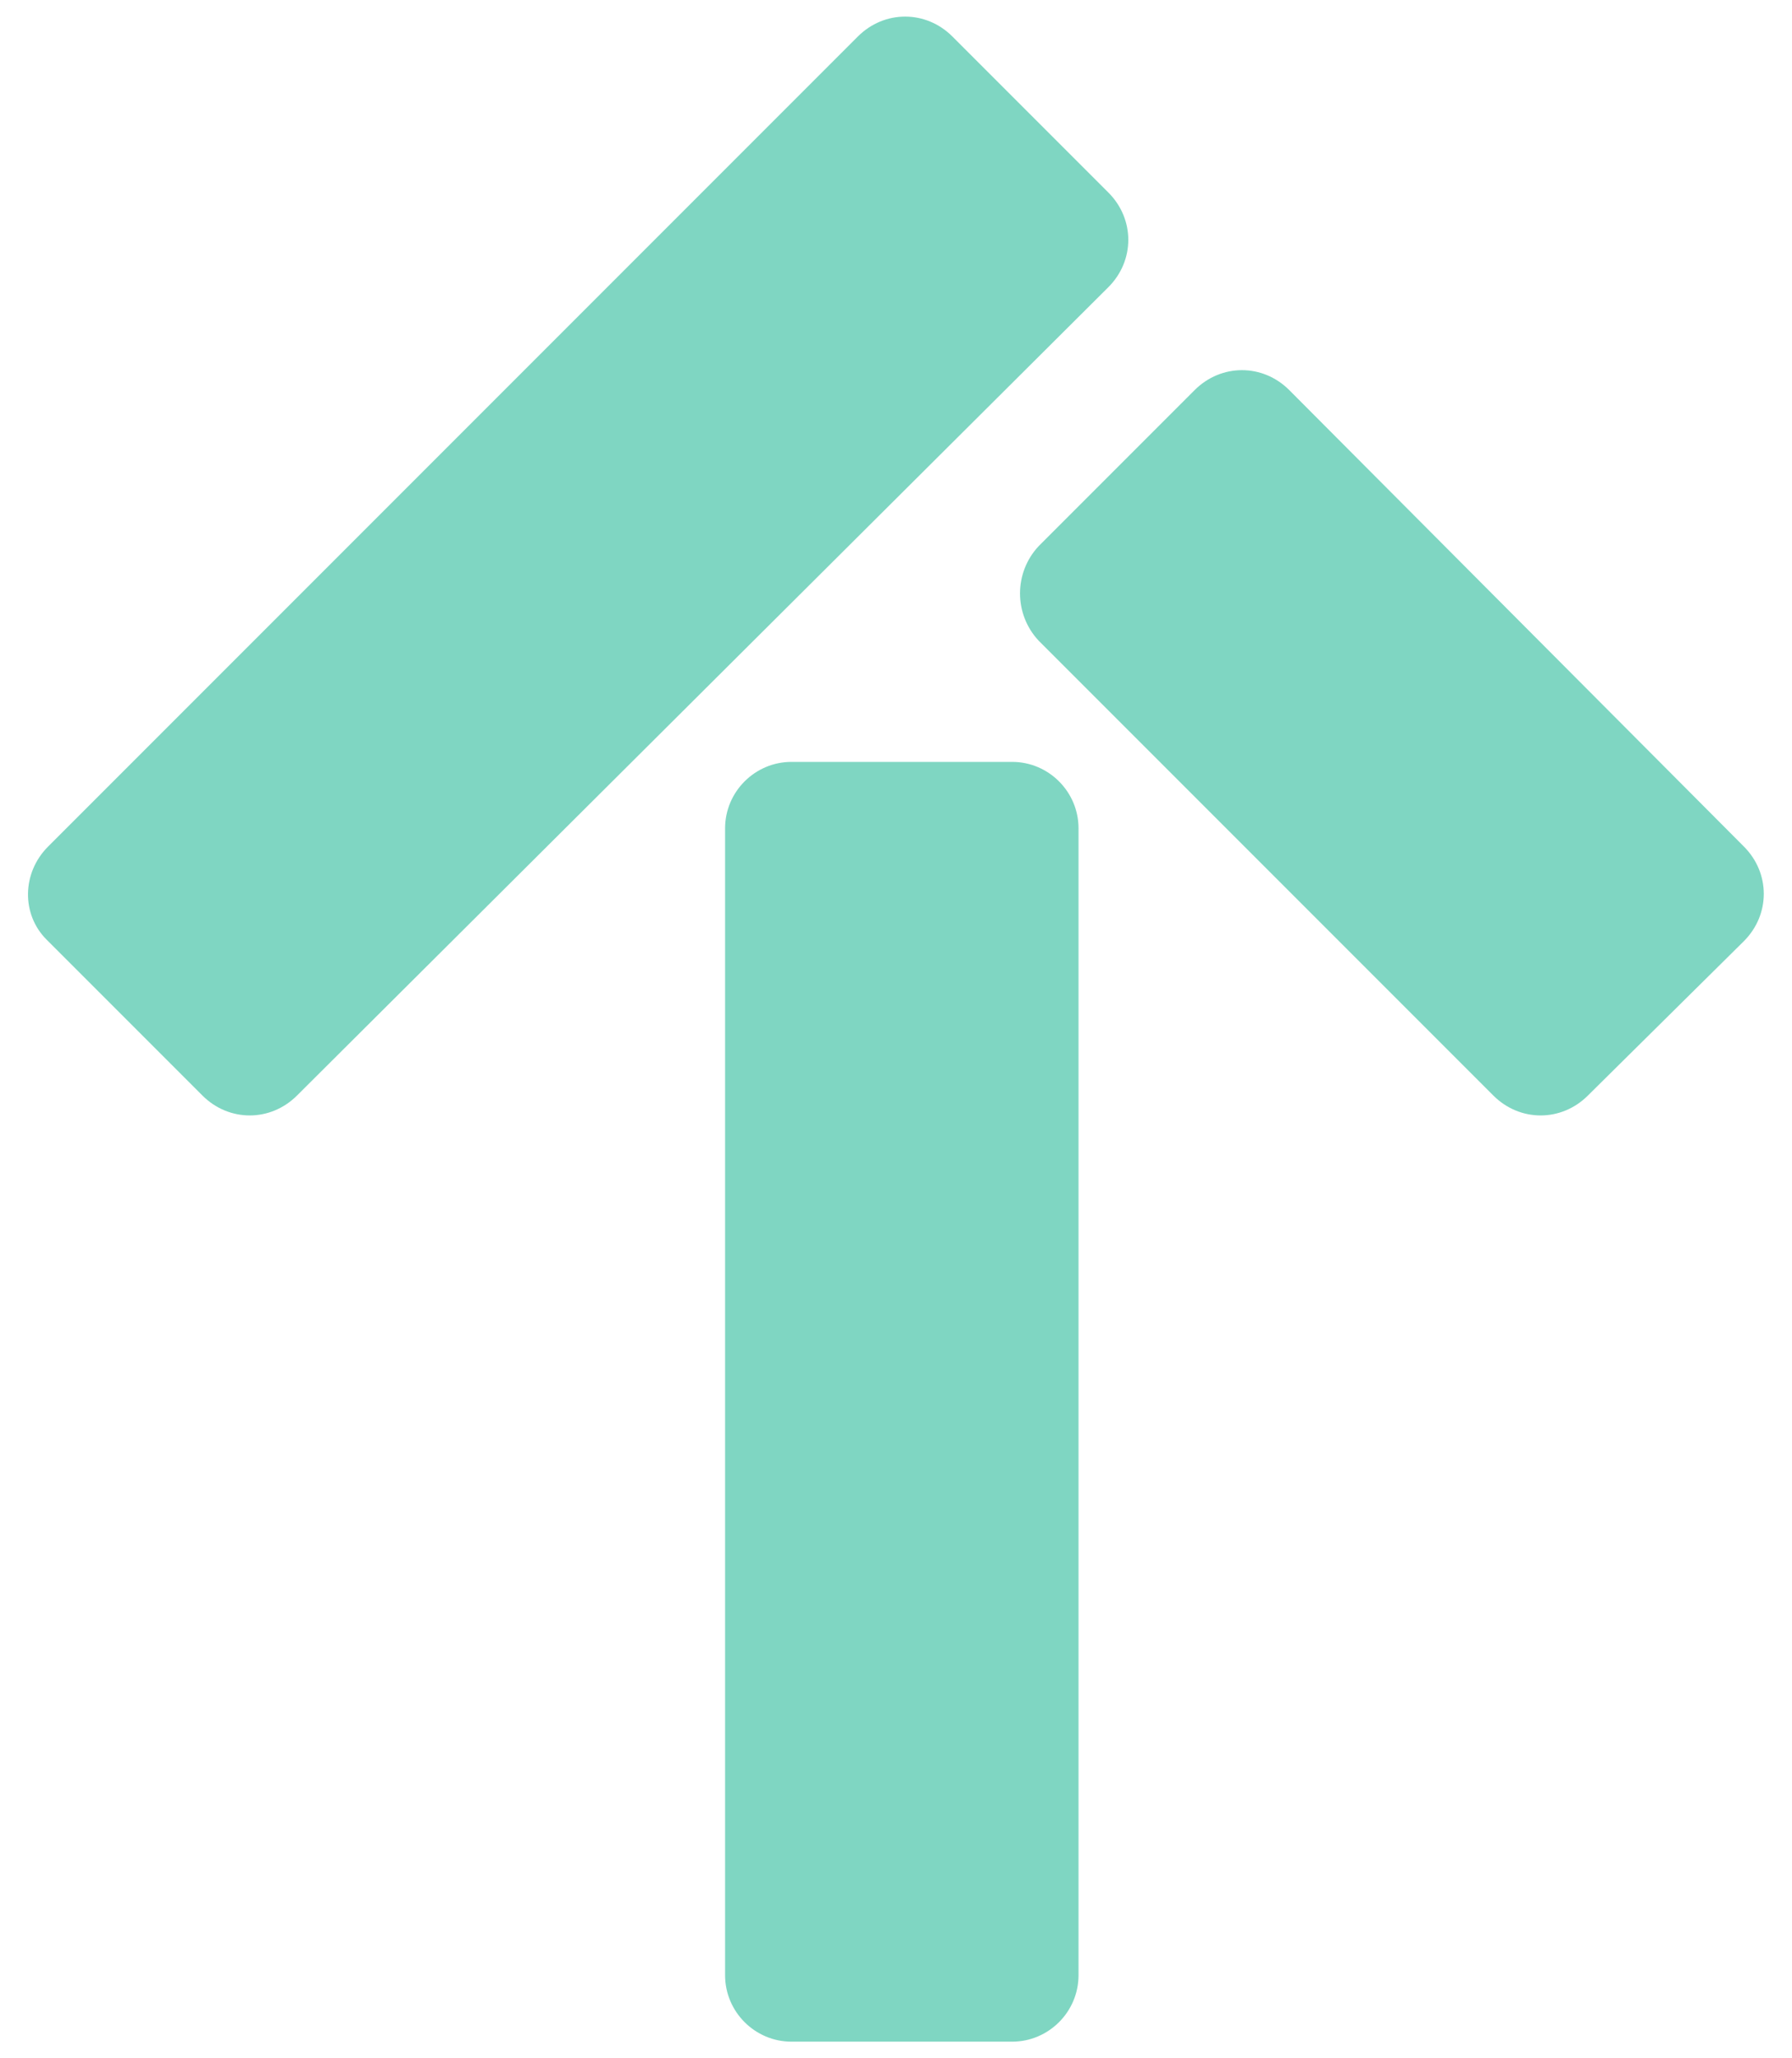
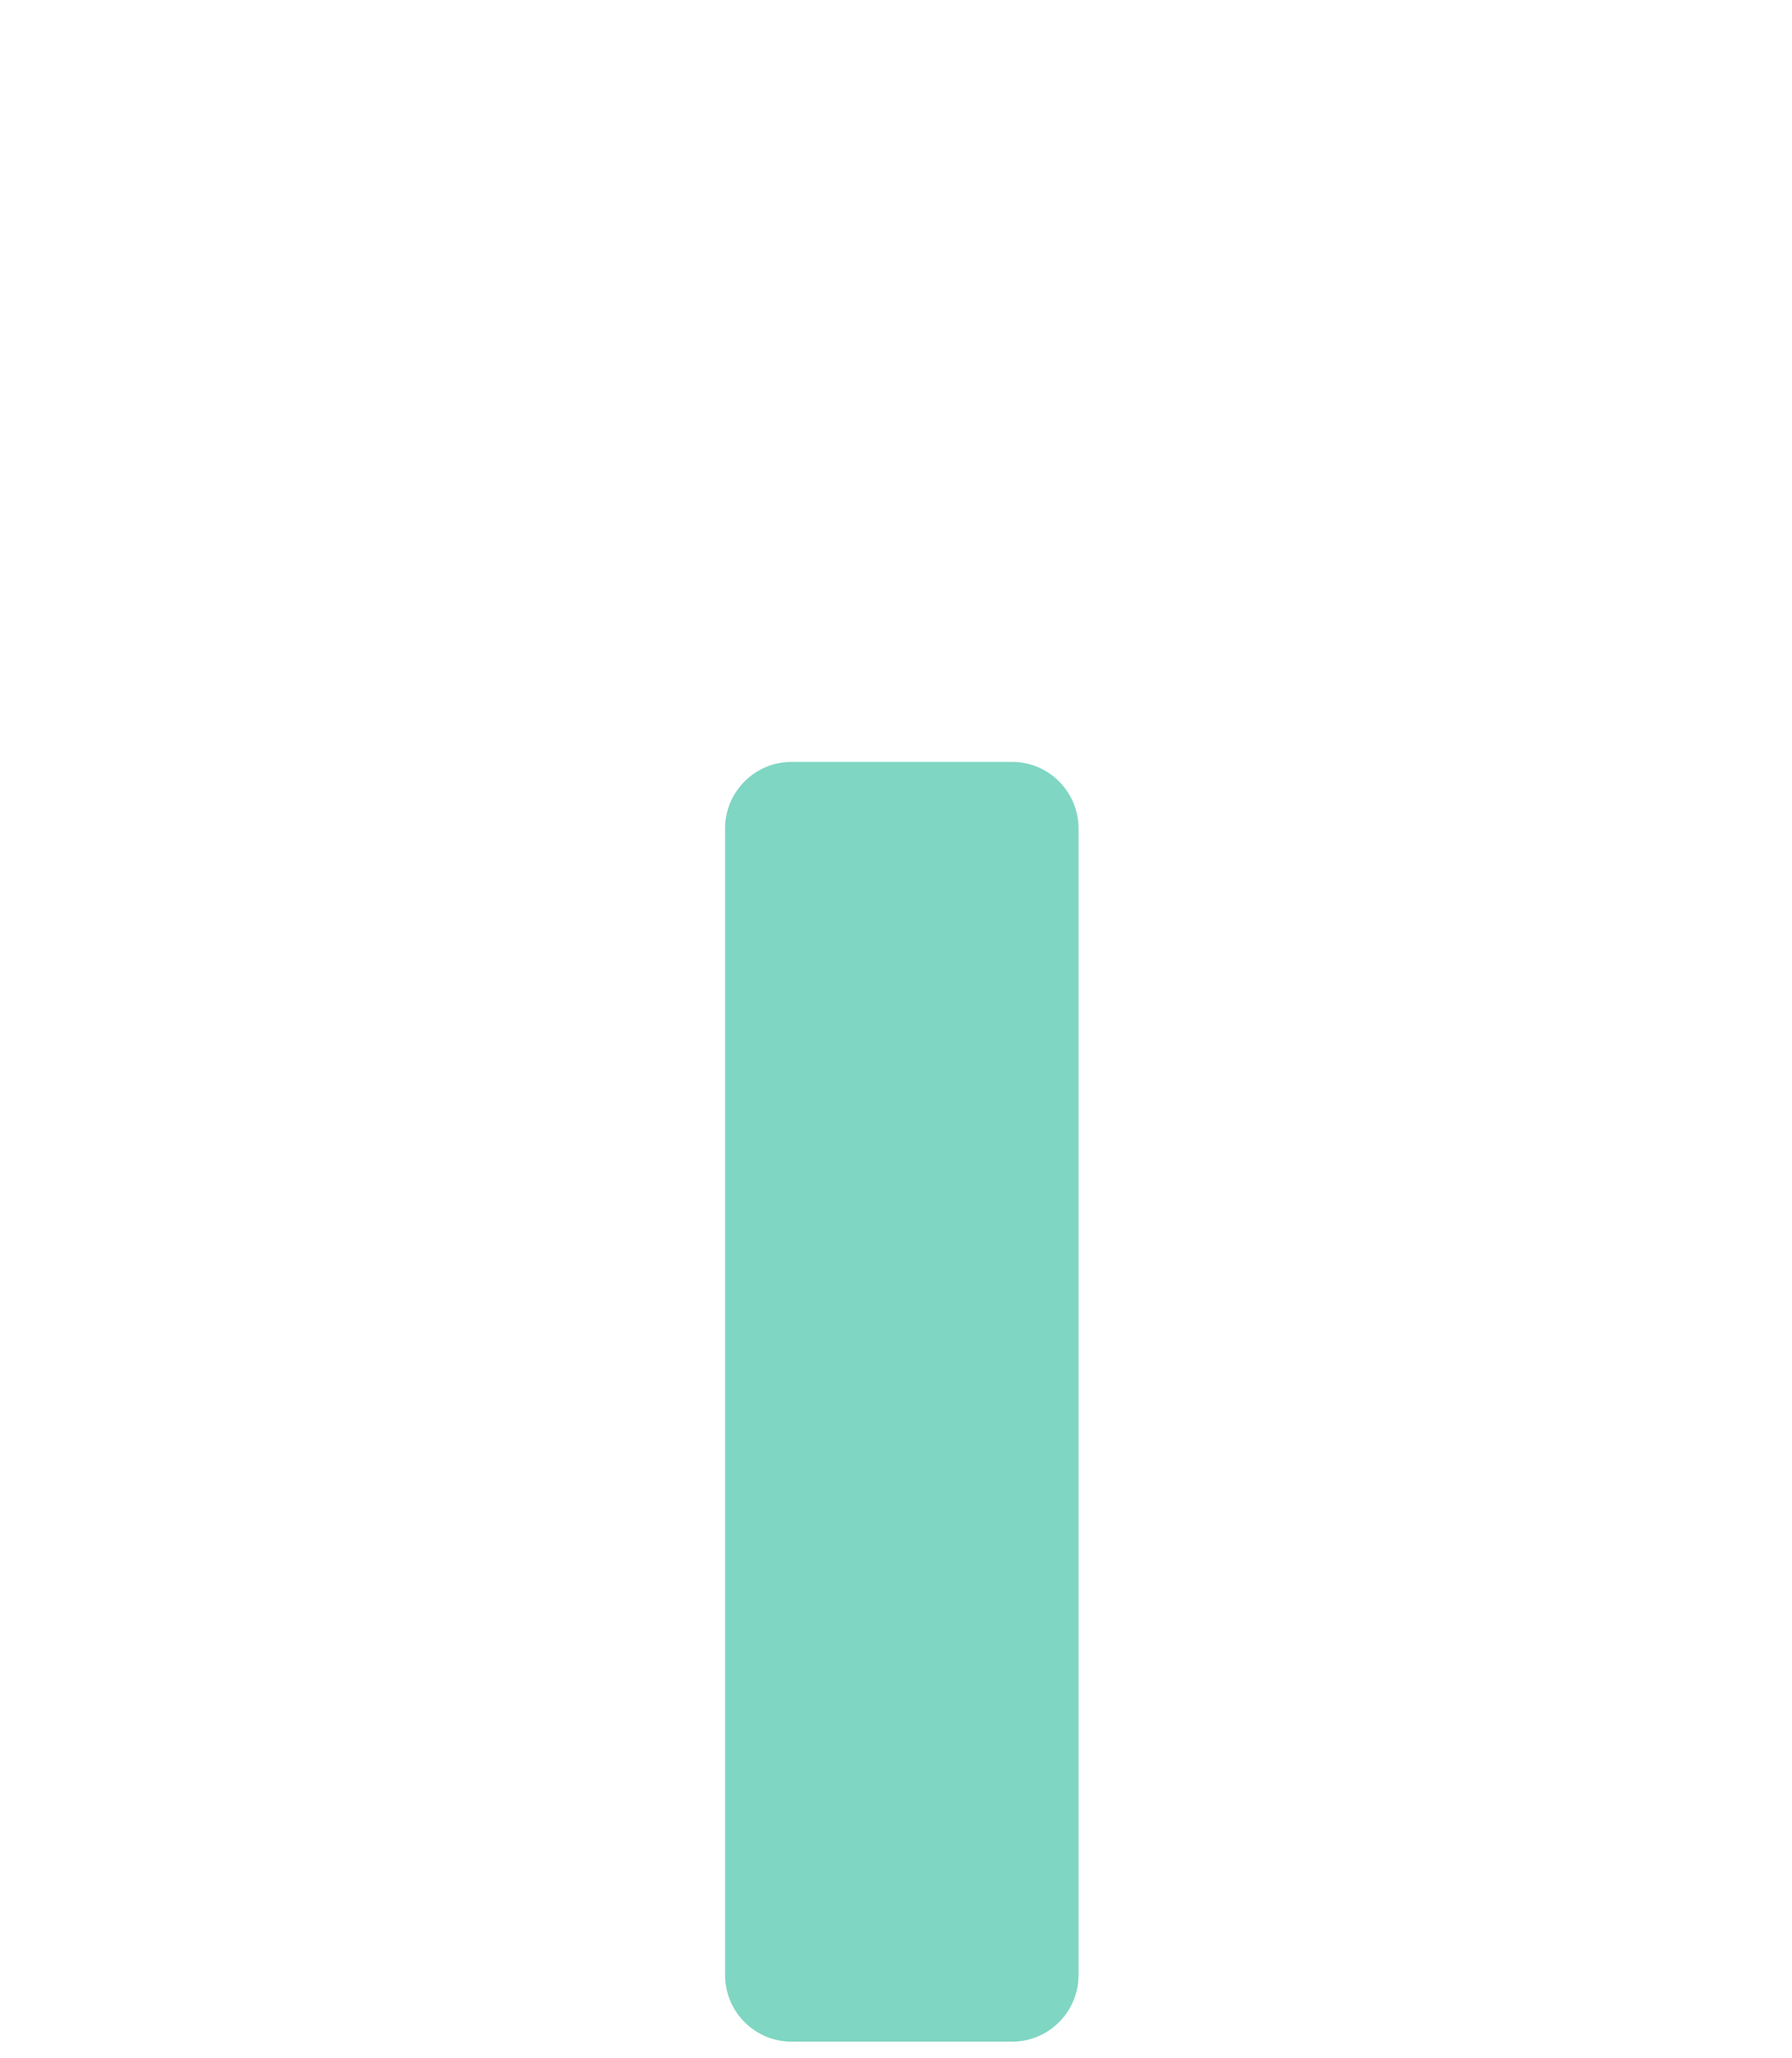
<svg xmlns="http://www.w3.org/2000/svg" version="1.1" id="Layer_1" x="0px" y="0px" viewBox="0 0 108 124" style="enable-background:new 0 0 108 124;" xml:space="preserve">
  <style type="text/css">
	.st0{fill:#7FD6C2;}
</style>
  <path class="st0" d="M47.7,45.9h13.3c2.2,0,4,1.8,4,4V119c0,2.2-1.8,4-4,4H47.7c-2.2,0-4-1.8-4-4V49.9  C43.7,47.7,45.5,45.9,47.7,45.9z" />
-   <path class="st0" d="M2.9,51L51.7,2.2c1.6-1.6,4.1-1.6,5.7,0l9.4,9.4c1.6,1.6,1.6,4.1,0,5.7L17.9,66c-1.6,1.6-4.1,1.6-5.7,0  l-9.4-9.4C1.3,55.1,1.3,52.6,2.9,51z" />
-   <path class="st0" d="M62.6,32.9l9.4-9.4c1.6-1.6,4.1-1.6,5.7,0L105.1,51c1.6,1.6,1.6,4.1,0,5.7L95.7,66c-1.6,1.6-4.1,1.6-5.7,0  L62.6,38.6C61.1,37,61.1,34.5,62.6,32.9z" />
</svg>